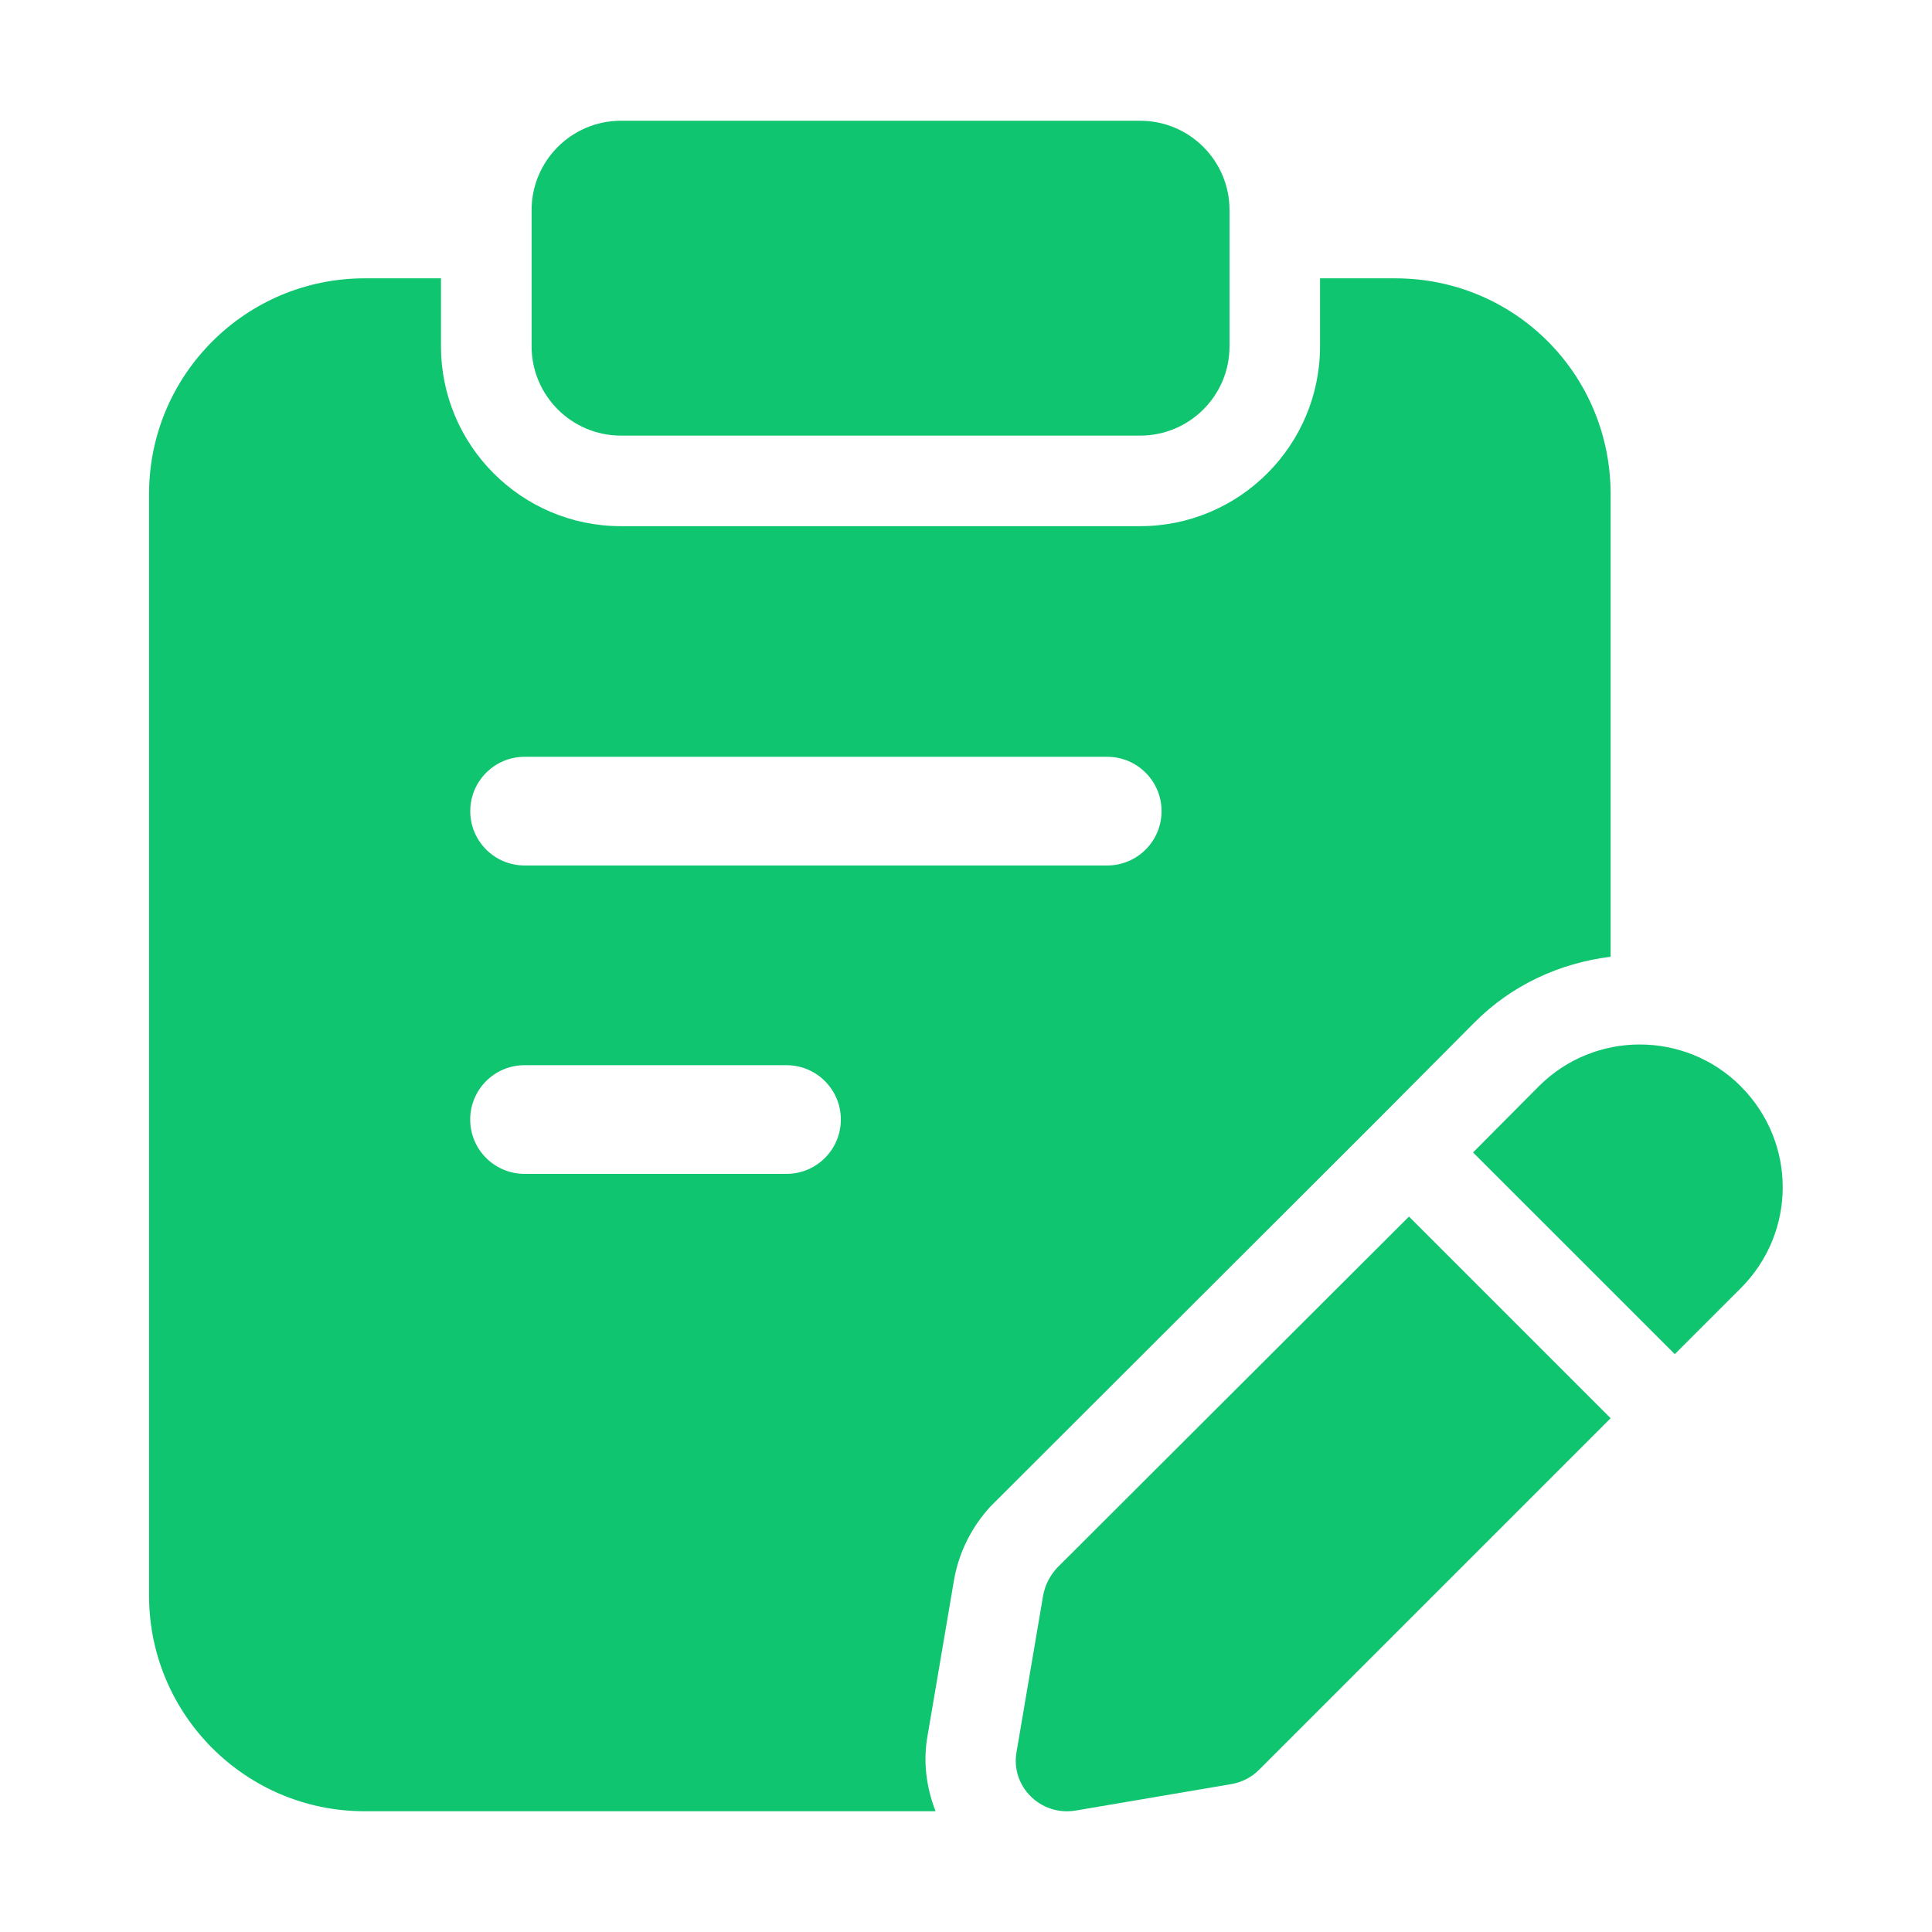
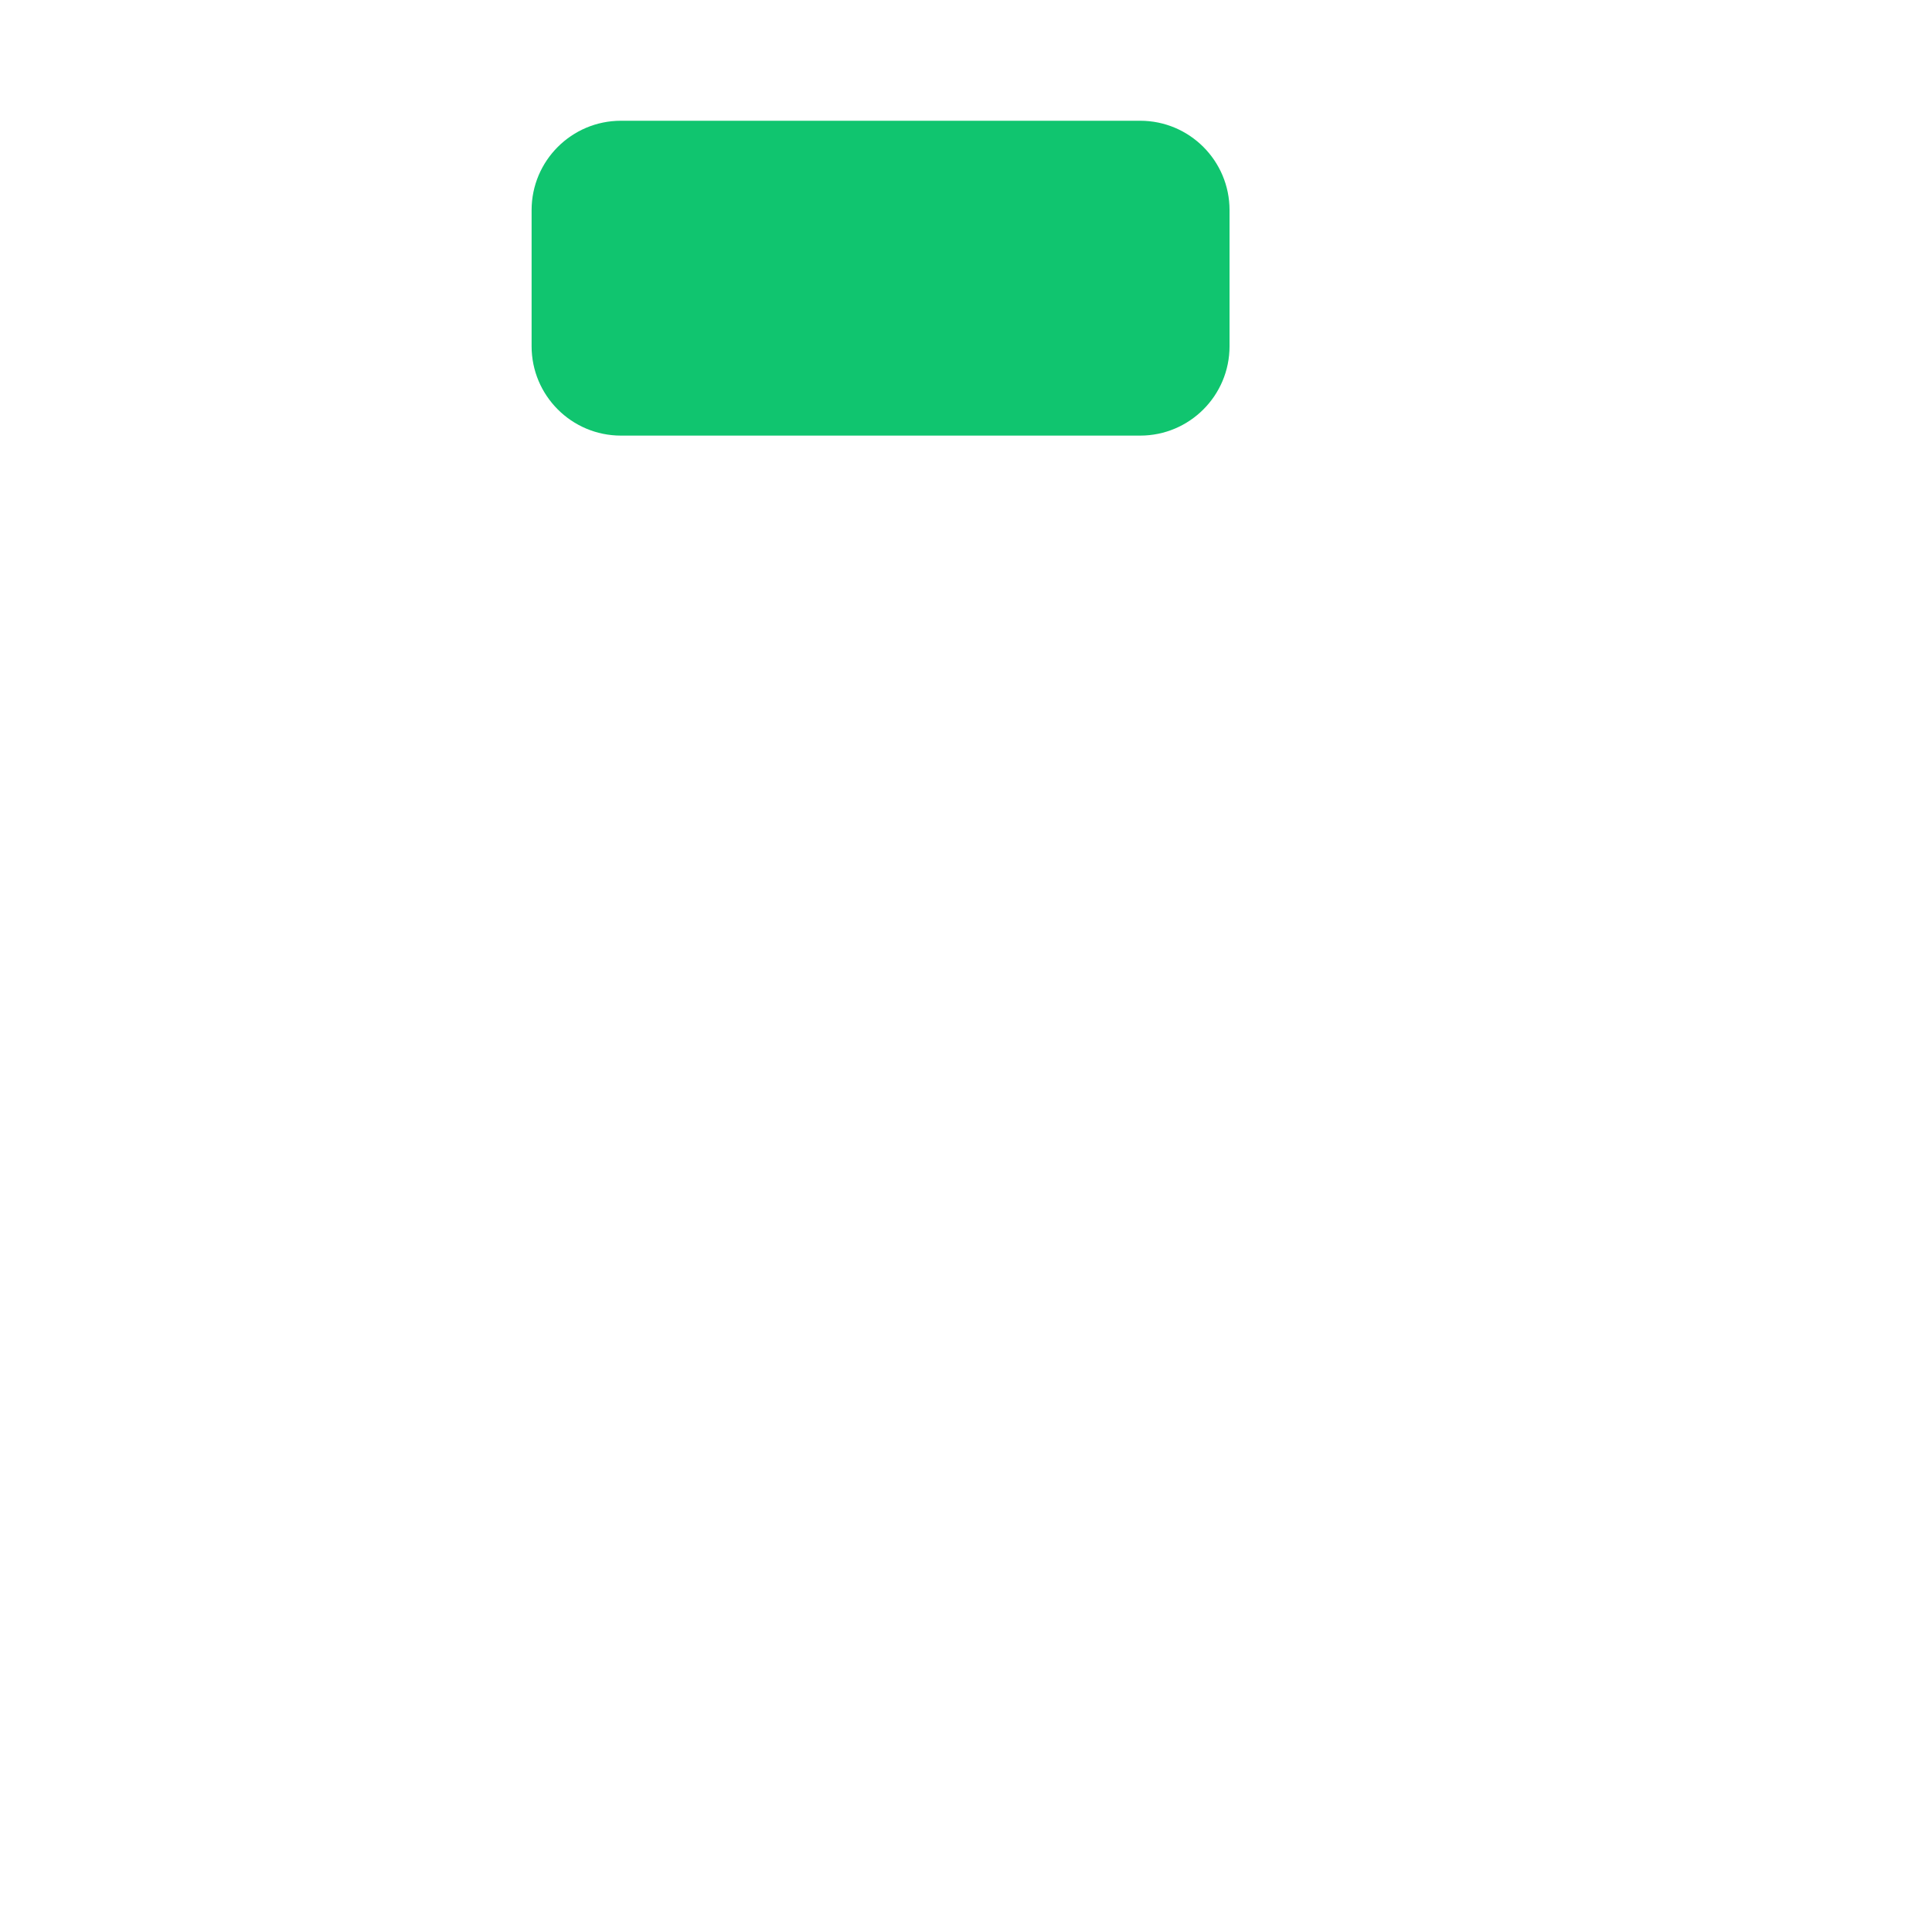
<svg xmlns="http://www.w3.org/2000/svg" width="32" height="32" viewBox="0 0 32 32" fill="none">
  <path d="M18.885 7.215H10.285C9.468 7.215 8.805 6.552 8.805 5.735V3.48C8.805 2.663 9.468 2 10.285 2H18.885C19.702 2 20.365 2.663 20.365 3.48V5.735C20.365 6.553 19.702 7.215 18.885 7.215Z" fill="#10C56F" />
-   <path d="M28.83 17.99C27.91 17.07 26.41 17.07 25.49 17.99L24.398 19.088L27.74 22.429L28.83 21.339C29.76 20.41 29.76 18.92 28.83 17.99Z" fill="#10C56F" />
-   <path d="M23.337 20.15L17.507 25.97C17.387 26.1 17.307 26.26 17.277 26.43L16.837 29.02C16.737 29.59 17.237 30.08 17.807 29.99L20.397 29.55C20.567 29.52 20.727 29.44 20.847 29.32L26.677 23.49L23.337 20.15Z" fill="#10C56F" />
-   <path d="M23.109 4.61H21.864V5.735C21.864 7.378 20.527 8.715 18.884 8.715H10.284C8.64 8.715 7.304 7.378 7.304 5.735V4.61H6.039C4.069 4.61 2.469 6.21 2.469 8.18V26.43C2.469 28.4 4.069 30 6.039 30H15.496C15.344 29.609 15.287 29.185 15.361 28.762L15.8 26.179C15.878 25.721 16.088 25.298 16.404 24.953L22.769 18.597L24.424 16.933C25.039 16.317 25.828 15.952 26.677 15.847V8.19C26.679 6.2 25.089 4.61 23.109 4.61ZM13.027 19.443H8.688C8.191 19.443 7.788 19.04 7.788 18.543C7.788 18.046 8.191 17.643 8.688 17.643H13.027C13.524 17.643 13.927 18.046 13.927 18.543C13.927 19.04 13.524 19.443 13.027 19.443ZM18.339 14.335H8.689C8.192 14.335 7.789 13.932 7.789 13.435C7.789 12.938 8.192 12.535 8.689 12.535H18.339C18.836 12.535 19.239 12.938 19.239 13.435C19.239 13.932 18.836 14.335 18.339 14.335Z" fill="#10C56F" />
</svg>